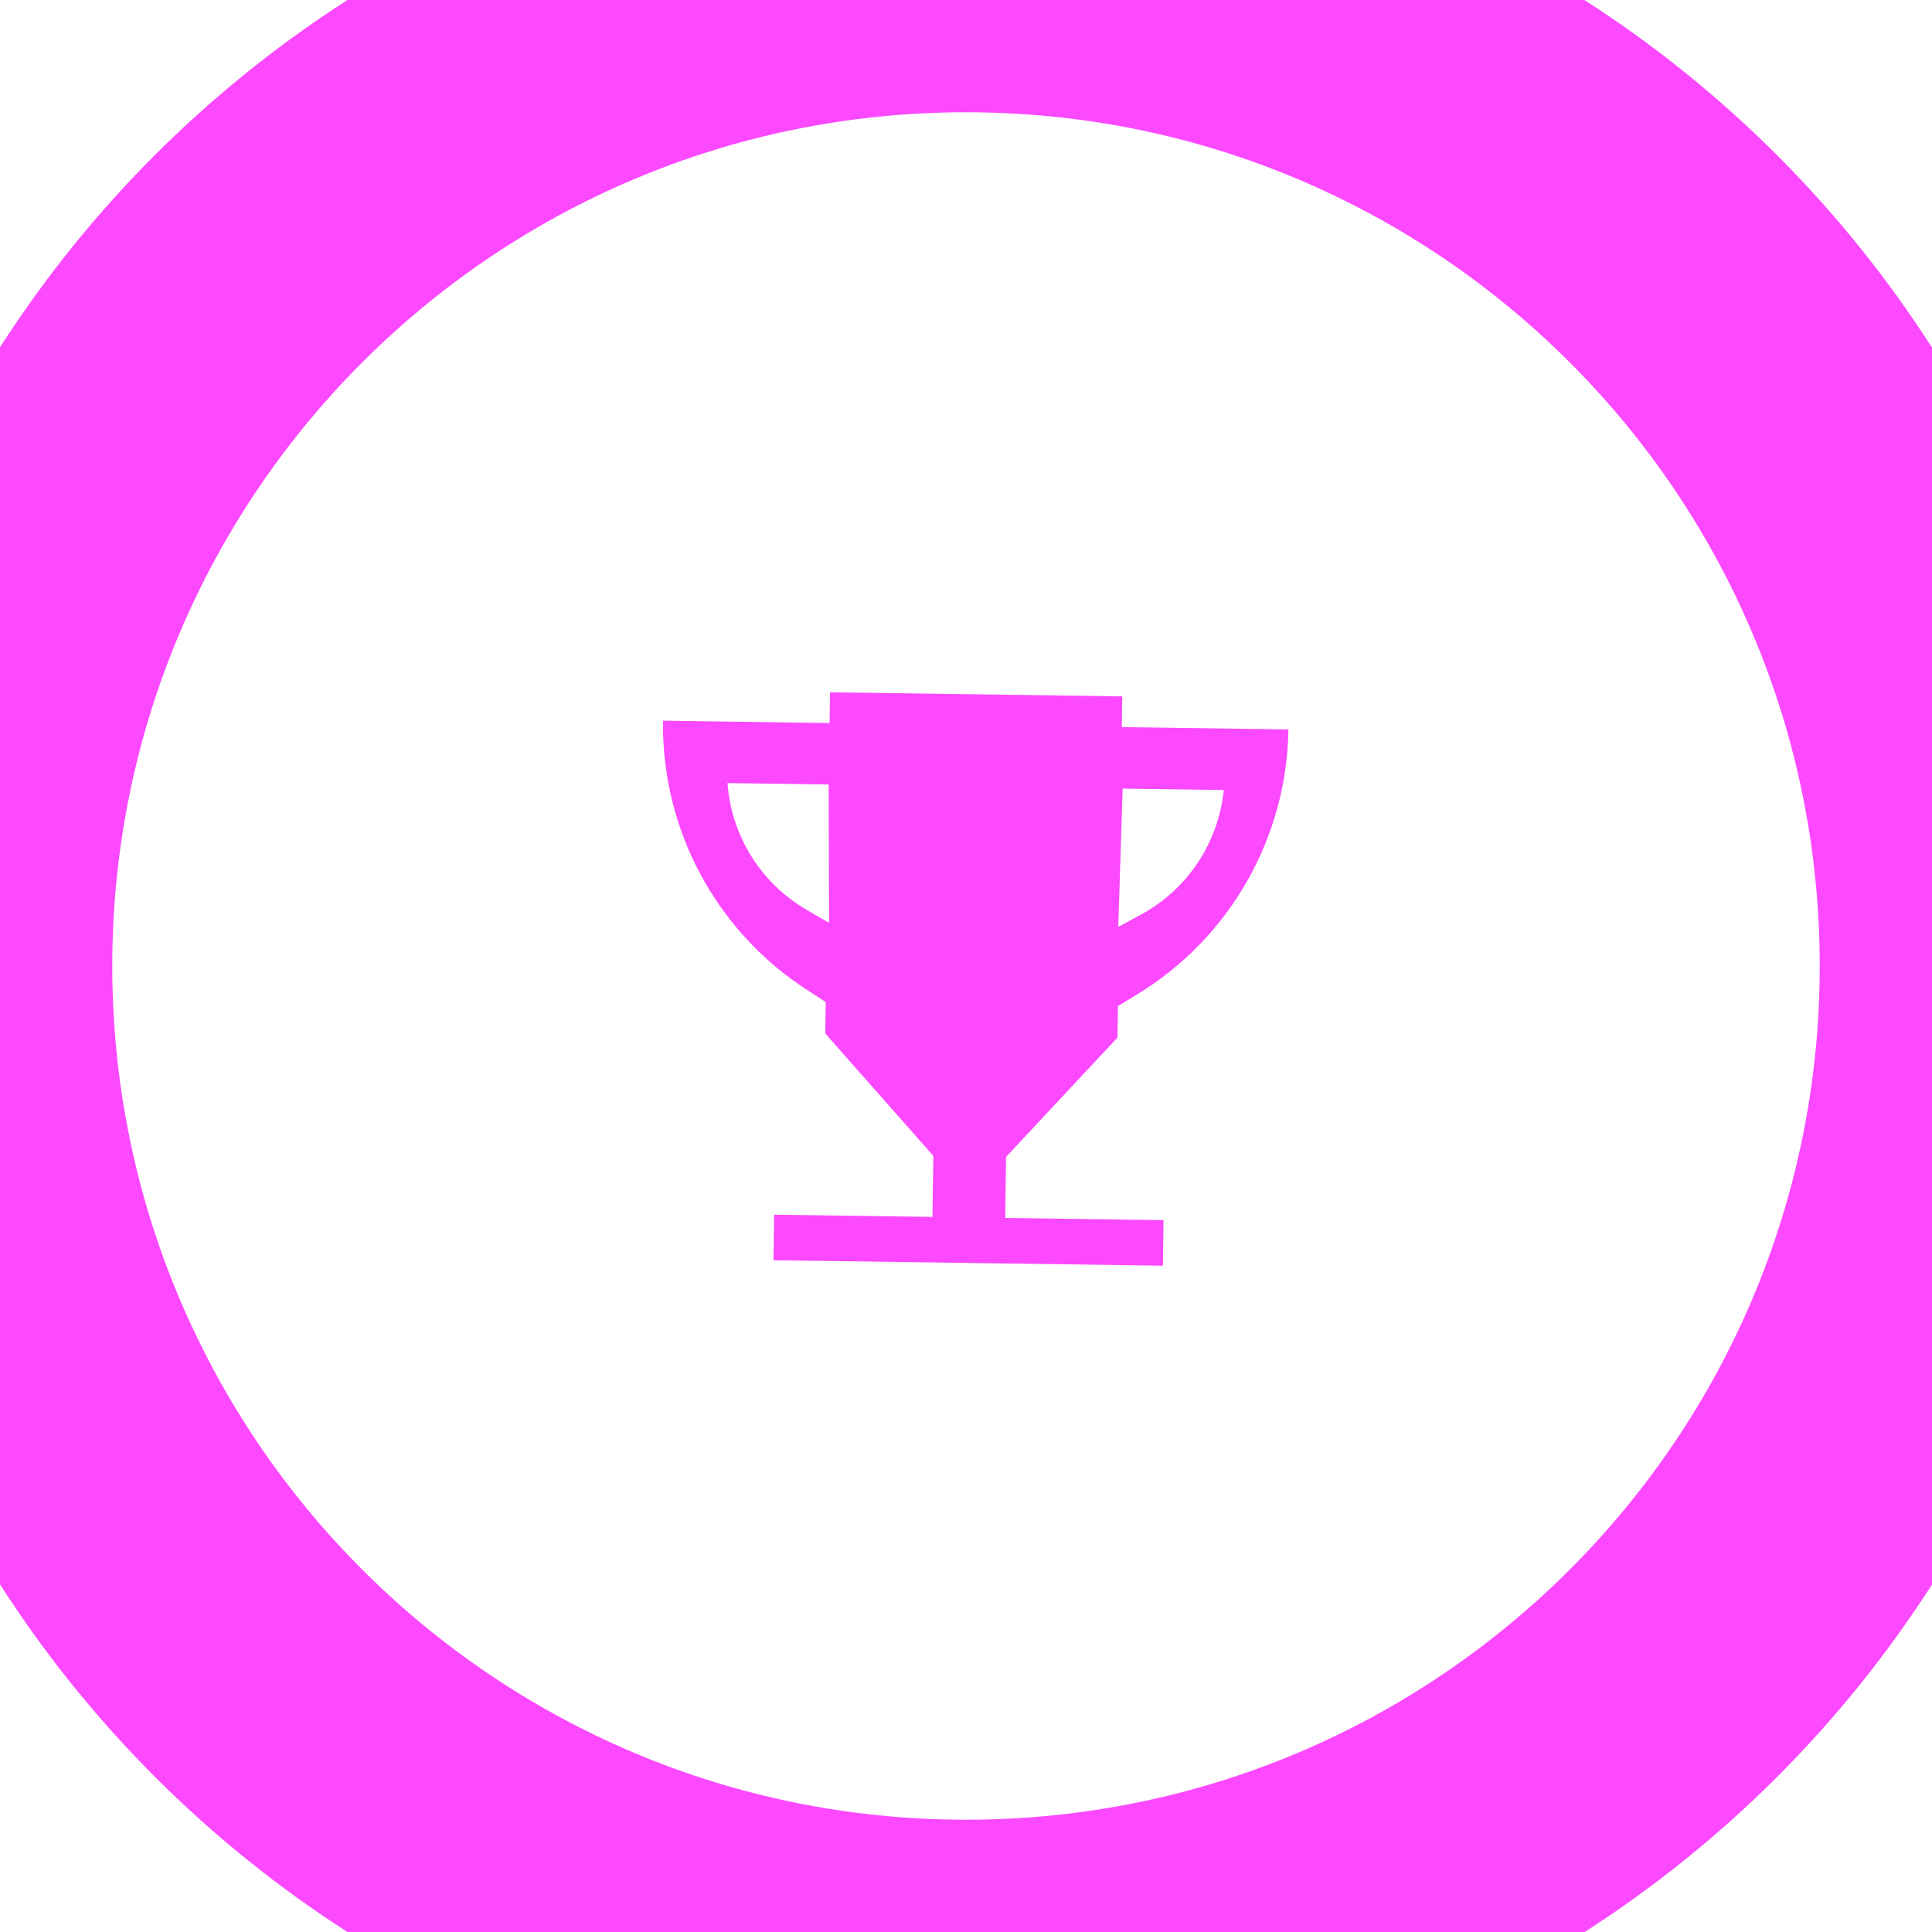
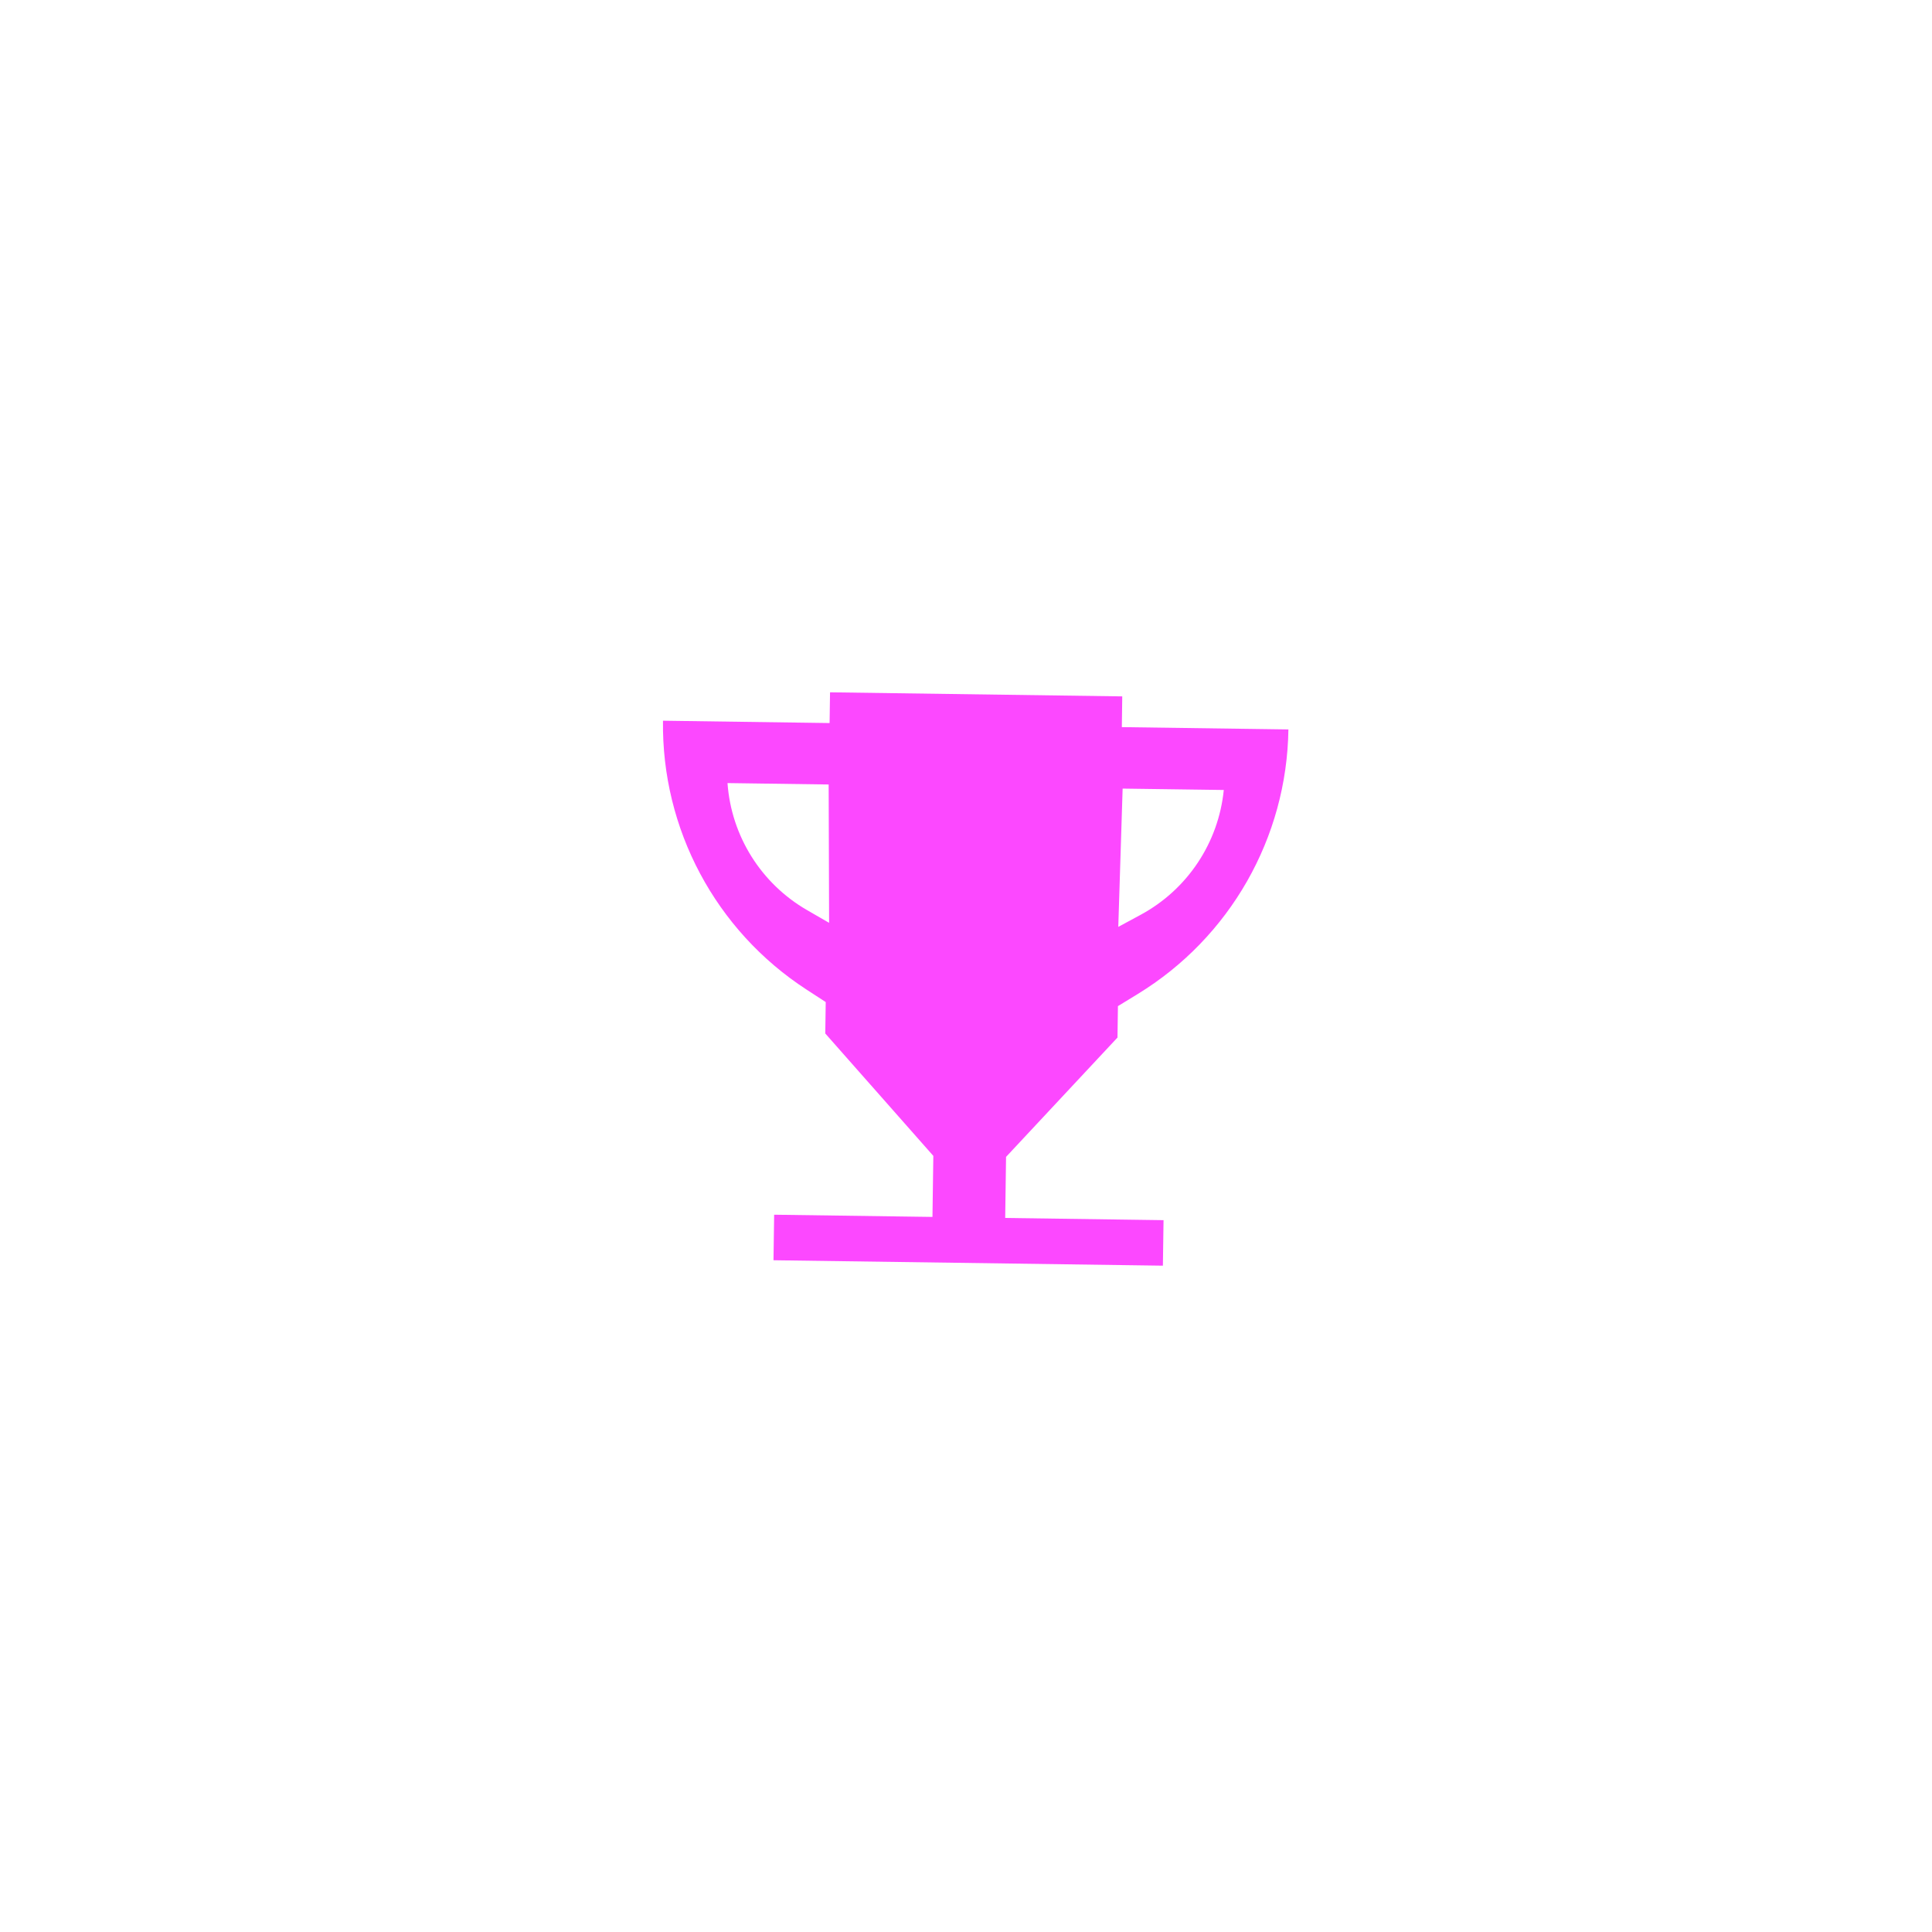
<svg xmlns="http://www.w3.org/2000/svg" width="56" height="56" viewBox="0 0 56 56" fill="none">
  <path d="M32.517 21.076L37.345 21.143C37.302 24.282 35.651 27.179 32.973 28.815L32.404 29.163L32.391 30.074L29.161 33.533L29.136 35.303L33.726 35.367L33.707 36.686L22.42 36.529L22.439 35.209L27.028 35.273L27.053 33.504L23.921 29.956L23.934 29.045L23.375 28.682C20.743 26.971 19.174 24.029 19.217 20.89L24.046 20.958L24.059 20.067L32.529 20.185L32.517 21.076ZM21.087 22.698C21.197 24.232 22.061 25.611 23.393 26.38L24.032 26.749L24.019 22.739L21.087 22.698ZM32.414 26.866L33.064 26.515C34.417 25.783 35.319 24.429 35.472 22.898L32.54 22.858L32.414 26.866Z" fill="#FC48FF" />
-   <path fill-rule="evenodd" clip-rule="evenodd" d="M45.924 0C49.966 2.593 53.407 6.034 56 10.076V45.927C53.409 49.967 49.97 53.408 45.931 56H10.073C6.032 53.407 2.592 49.965 0 45.924L0 10.066C2.592 6.028 6.034 2.591 10.073 0L45.924 0ZM28 3.254C14.332 3.254 3.254 14.332 3.254 28C3.254 41.668 14.332 52.746 28 52.746C41.667 52.746 52.746 41.667 52.746 28C52.746 14.332 41.667 3.254 28 3.254Z" fill="#FC48FF" />
</svg>